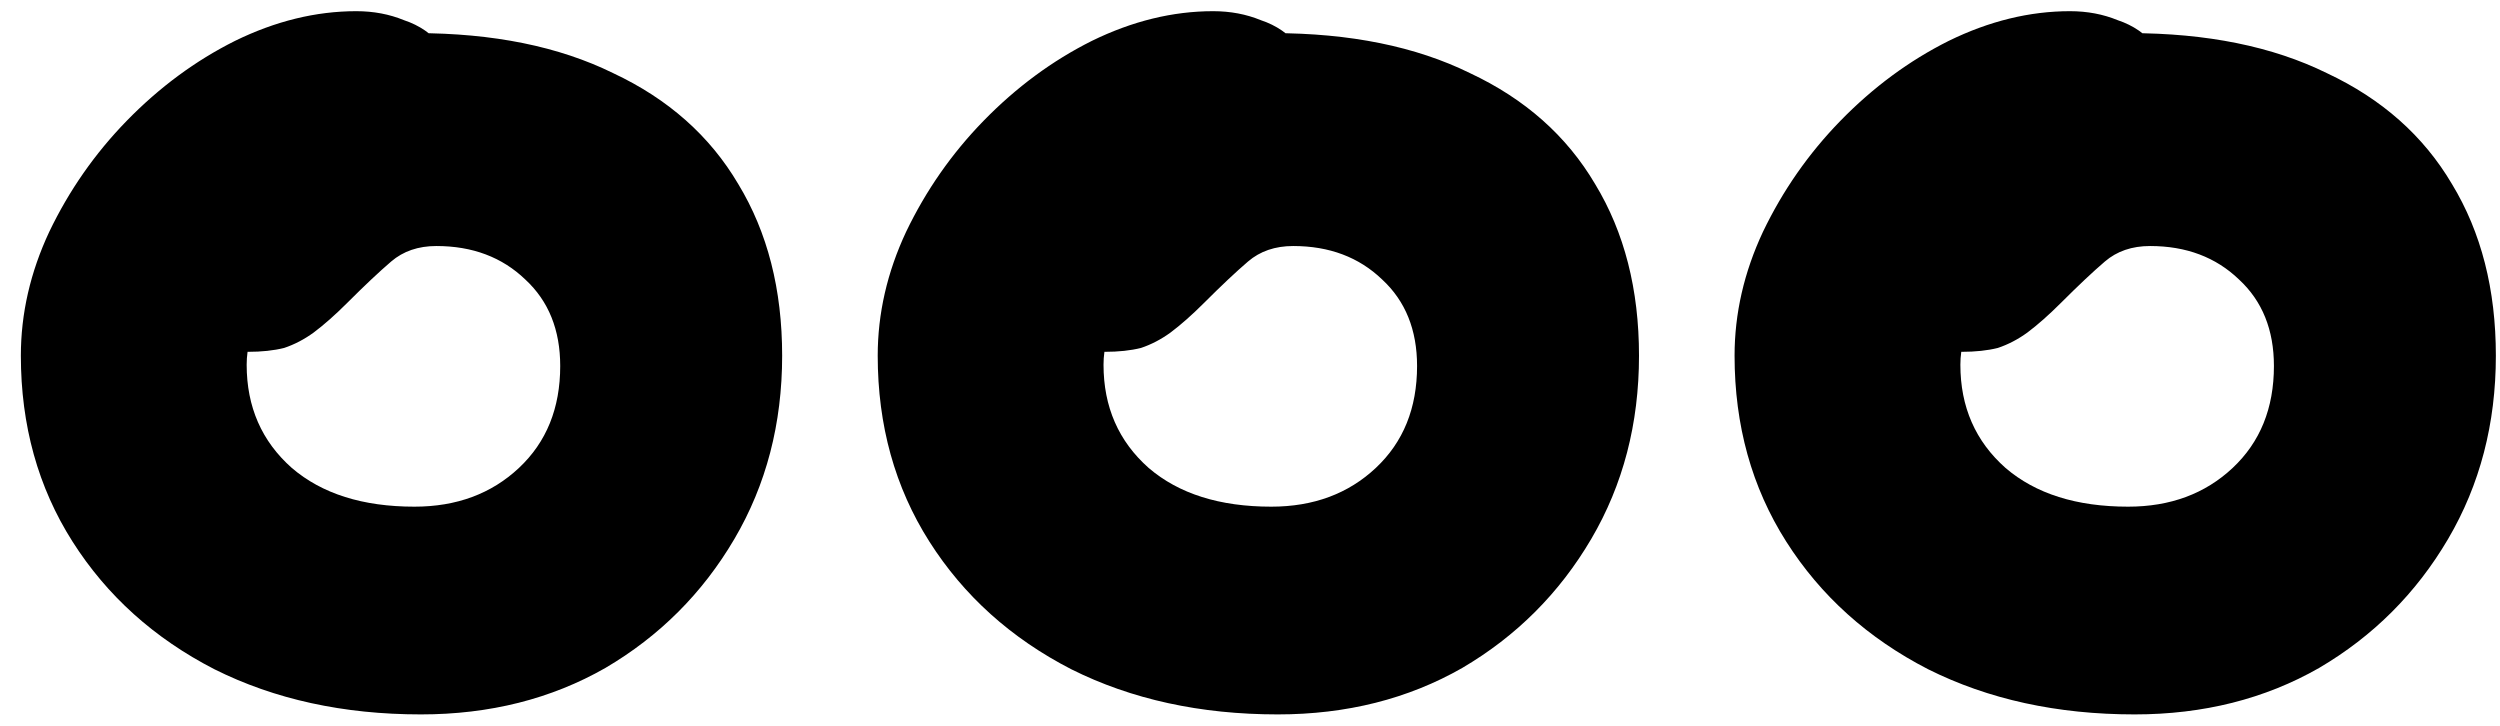
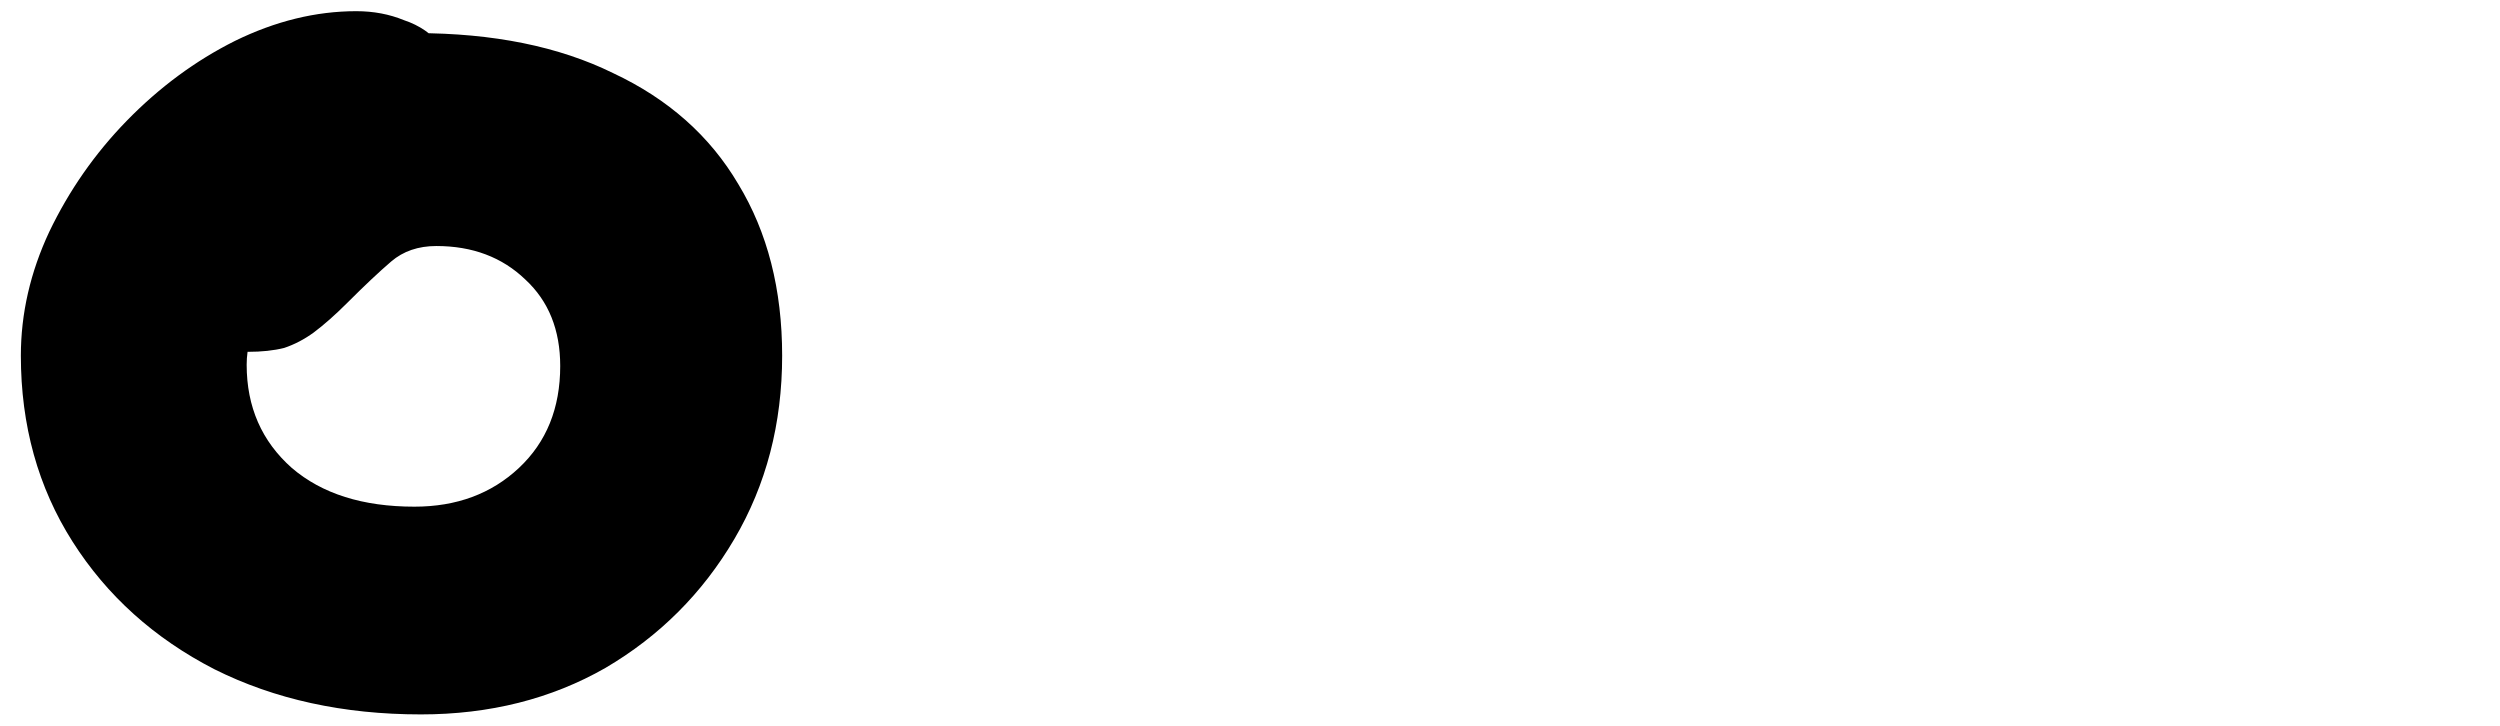
<svg xmlns="http://www.w3.org/2000/svg" width="93" height="27" viewBox="0 0 93 27" fill="none">
-   <path d="M79.406 26.576C76.526 26.576 73.966 26.016 71.726 24.896C69.486 23.744 67.726 22.16 66.446 20.144C65.166 18.128 64.526 15.824 64.526 13.232C64.526 11.664 64.878 10.128 65.582 8.624C66.318 7.088 67.278 5.712 68.462 4.496C69.678 3.248 71.022 2.256 72.494 1.52C73.998 0.784 75.502 0.416 77.006 0.416C77.646 0.416 78.238 0.528 78.782 0.752C79.358 0.944 79.822 1.264 80.174 1.712C80.526 2.128 80.702 2.704 80.702 3.44C80.702 4.72 80.43 5.856 79.886 6.848C79.342 7.84 78.254 8.592 76.622 9.104C76.014 9.296 75.422 9.616 74.846 10.064C74.302 10.512 73.838 11.056 73.454 11.696C73.102 12.304 72.926 12.928 72.926 13.568C72.926 15.136 73.486 16.416 74.606 17.408C75.726 18.368 77.246 18.848 79.166 18.848C80.734 18.848 82.03 18.368 83.054 17.408C84.078 16.448 84.59 15.184 84.59 13.616C84.59 12.272 84.158 11.2 83.294 10.4C82.43 9.568 81.326 9.152 79.982 9.152C79.31 9.152 78.75 9.344 78.302 9.728C77.854 10.112 77.31 10.624 76.67 11.264C76.222 11.712 75.806 12.08 75.422 12.368C75.07 12.624 74.702 12.816 74.318 12.944C73.934 13.04 73.486 13.088 72.974 13.088C72.366 13.088 71.806 12.848 71.294 12.368C70.814 11.856 70.574 10.88 70.574 9.44C70.574 8.448 70.83 7.472 71.342 6.512C71.854 5.52 72.526 4.64 73.358 3.872C74.19 3.072 75.118 2.432 76.142 1.952C77.166 1.472 78.19 1.232 79.214 1.232C82.094 1.232 84.542 1.728 86.558 2.72C88.606 3.68 90.158 5.056 91.214 6.848C92.302 8.64 92.846 10.768 92.846 13.232C92.846 15.76 92.254 18.032 91.07 20.048C89.886 22.064 88.286 23.664 86.27 24.848C84.254 26 81.966 26.576 79.406 26.576Z" fill="black" />
-   <path d="M47.531 26.576C44.651 26.576 42.091 26.016 39.851 24.896C37.611 23.744 35.851 22.16 34.571 20.144C33.291 18.128 32.651 15.824 32.651 13.232C32.651 11.664 33.003 10.128 33.707 8.624C34.443 7.088 35.403 5.712 36.587 4.496C37.803 3.248 39.147 2.256 40.619 1.52C42.123 0.784 43.627 0.416 45.131 0.416C45.771 0.416 46.363 0.528 46.907 0.752C47.483 0.944 47.947 1.264 48.299 1.712C48.651 2.128 48.827 2.704 48.827 3.44C48.827 4.72 48.555 5.856 48.011 6.848C47.467 7.84 46.379 8.592 44.747 9.104C44.139 9.296 43.547 9.616 42.971 10.064C42.427 10.512 41.963 11.056 41.579 11.696C41.227 12.304 41.051 12.928 41.051 13.568C41.051 15.136 41.611 16.416 42.731 17.408C43.851 18.368 45.371 18.848 47.291 18.848C48.859 18.848 50.155 18.368 51.179 17.408C52.203 16.448 52.715 15.184 52.715 13.616C52.715 12.272 52.283 11.2 51.419 10.4C50.555 9.568 49.451 9.152 48.107 9.152C47.435 9.152 46.875 9.344 46.427 9.728C45.979 10.112 45.435 10.624 44.795 11.264C44.347 11.712 43.931 12.08 43.547 12.368C43.195 12.624 42.827 12.816 42.443 12.944C42.059 13.04 41.611 13.088 41.099 13.088C40.491 13.088 39.931 12.848 39.419 12.368C38.939 11.856 38.699 10.88 38.699 9.44C38.699 8.448 38.955 7.472 39.467 6.512C39.979 5.52 40.651 4.64 41.483 3.872C42.315 3.072 43.243 2.432 44.267 1.952C45.291 1.472 46.315 1.232 47.339 1.232C50.219 1.232 52.667 1.728 54.683 2.72C56.731 3.68 58.283 5.056 59.339 6.848C60.427 8.64 60.971 10.768 60.971 13.232C60.971 15.76 60.379 18.032 59.195 20.048C58.011 22.064 56.411 23.664 54.395 24.848C52.379 26 50.091 26.576 47.531 26.576Z" fill="black" />
  <path d="M15.656 26.576C12.776 26.576 10.216 26.016 7.976 24.896C5.736 23.744 3.976 22.16 2.696 20.144C1.416 18.128 0.776 15.824 0.776 13.232C0.776 11.664 1.128 10.128 1.832 8.624C2.568 7.088 3.528 5.712 4.712 4.496C5.928 3.248 7.272 2.256 8.744 1.52C10.248 0.784 11.752 0.416 13.256 0.416C13.896 0.416 14.488 0.528 15.032 0.752C15.608 0.944 16.072 1.264 16.424 1.712C16.776 2.128 16.952 2.704 16.952 3.44C16.952 4.72 16.68 5.856 16.136 6.848C15.592 7.84 14.504 8.592 12.872 9.104C12.264 9.296 11.672 9.616 11.096 10.064C10.552 10.512 10.088 11.056 9.704 11.696C9.352 12.304 9.176 12.928 9.176 13.568C9.176 15.136 9.736 16.416 10.856 17.408C11.976 18.368 13.496 18.848 15.416 18.848C16.984 18.848 18.28 18.368 19.304 17.408C20.328 16.448 20.84 15.184 20.84 13.616C20.84 12.272 20.408 11.2 19.544 10.4C18.68 9.568 17.576 9.152 16.232 9.152C15.56 9.152 15 9.344 14.552 9.728C14.104 10.112 13.56 10.624 12.92 11.264C12.472 11.712 12.056 12.08 11.672 12.368C11.32 12.624 10.952 12.816 10.568 12.944C10.184 13.04 9.736 13.088 9.224 13.088C8.616 13.088 8.056 12.848 7.544 12.368C7.064 11.856 6.824 10.88 6.824 9.44C6.824 8.448 7.08 7.472 7.592 6.512C8.104 5.52 8.776 4.64 9.608 3.872C10.44 3.072 11.368 2.432 12.392 1.952C13.416 1.472 14.44 1.232 15.464 1.232C18.344 1.232 20.792 1.728 22.808 2.72C24.856 3.68 26.408 5.056 27.464 6.848C28.552 8.64 29.096 10.768 29.096 13.232C29.096 15.76 28.504 18.032 27.32 20.048C26.136 22.064 24.536 23.664 22.52 24.848C20.504 26 18.216 26.576 15.656 26.576Z" fill="black" />
</svg>